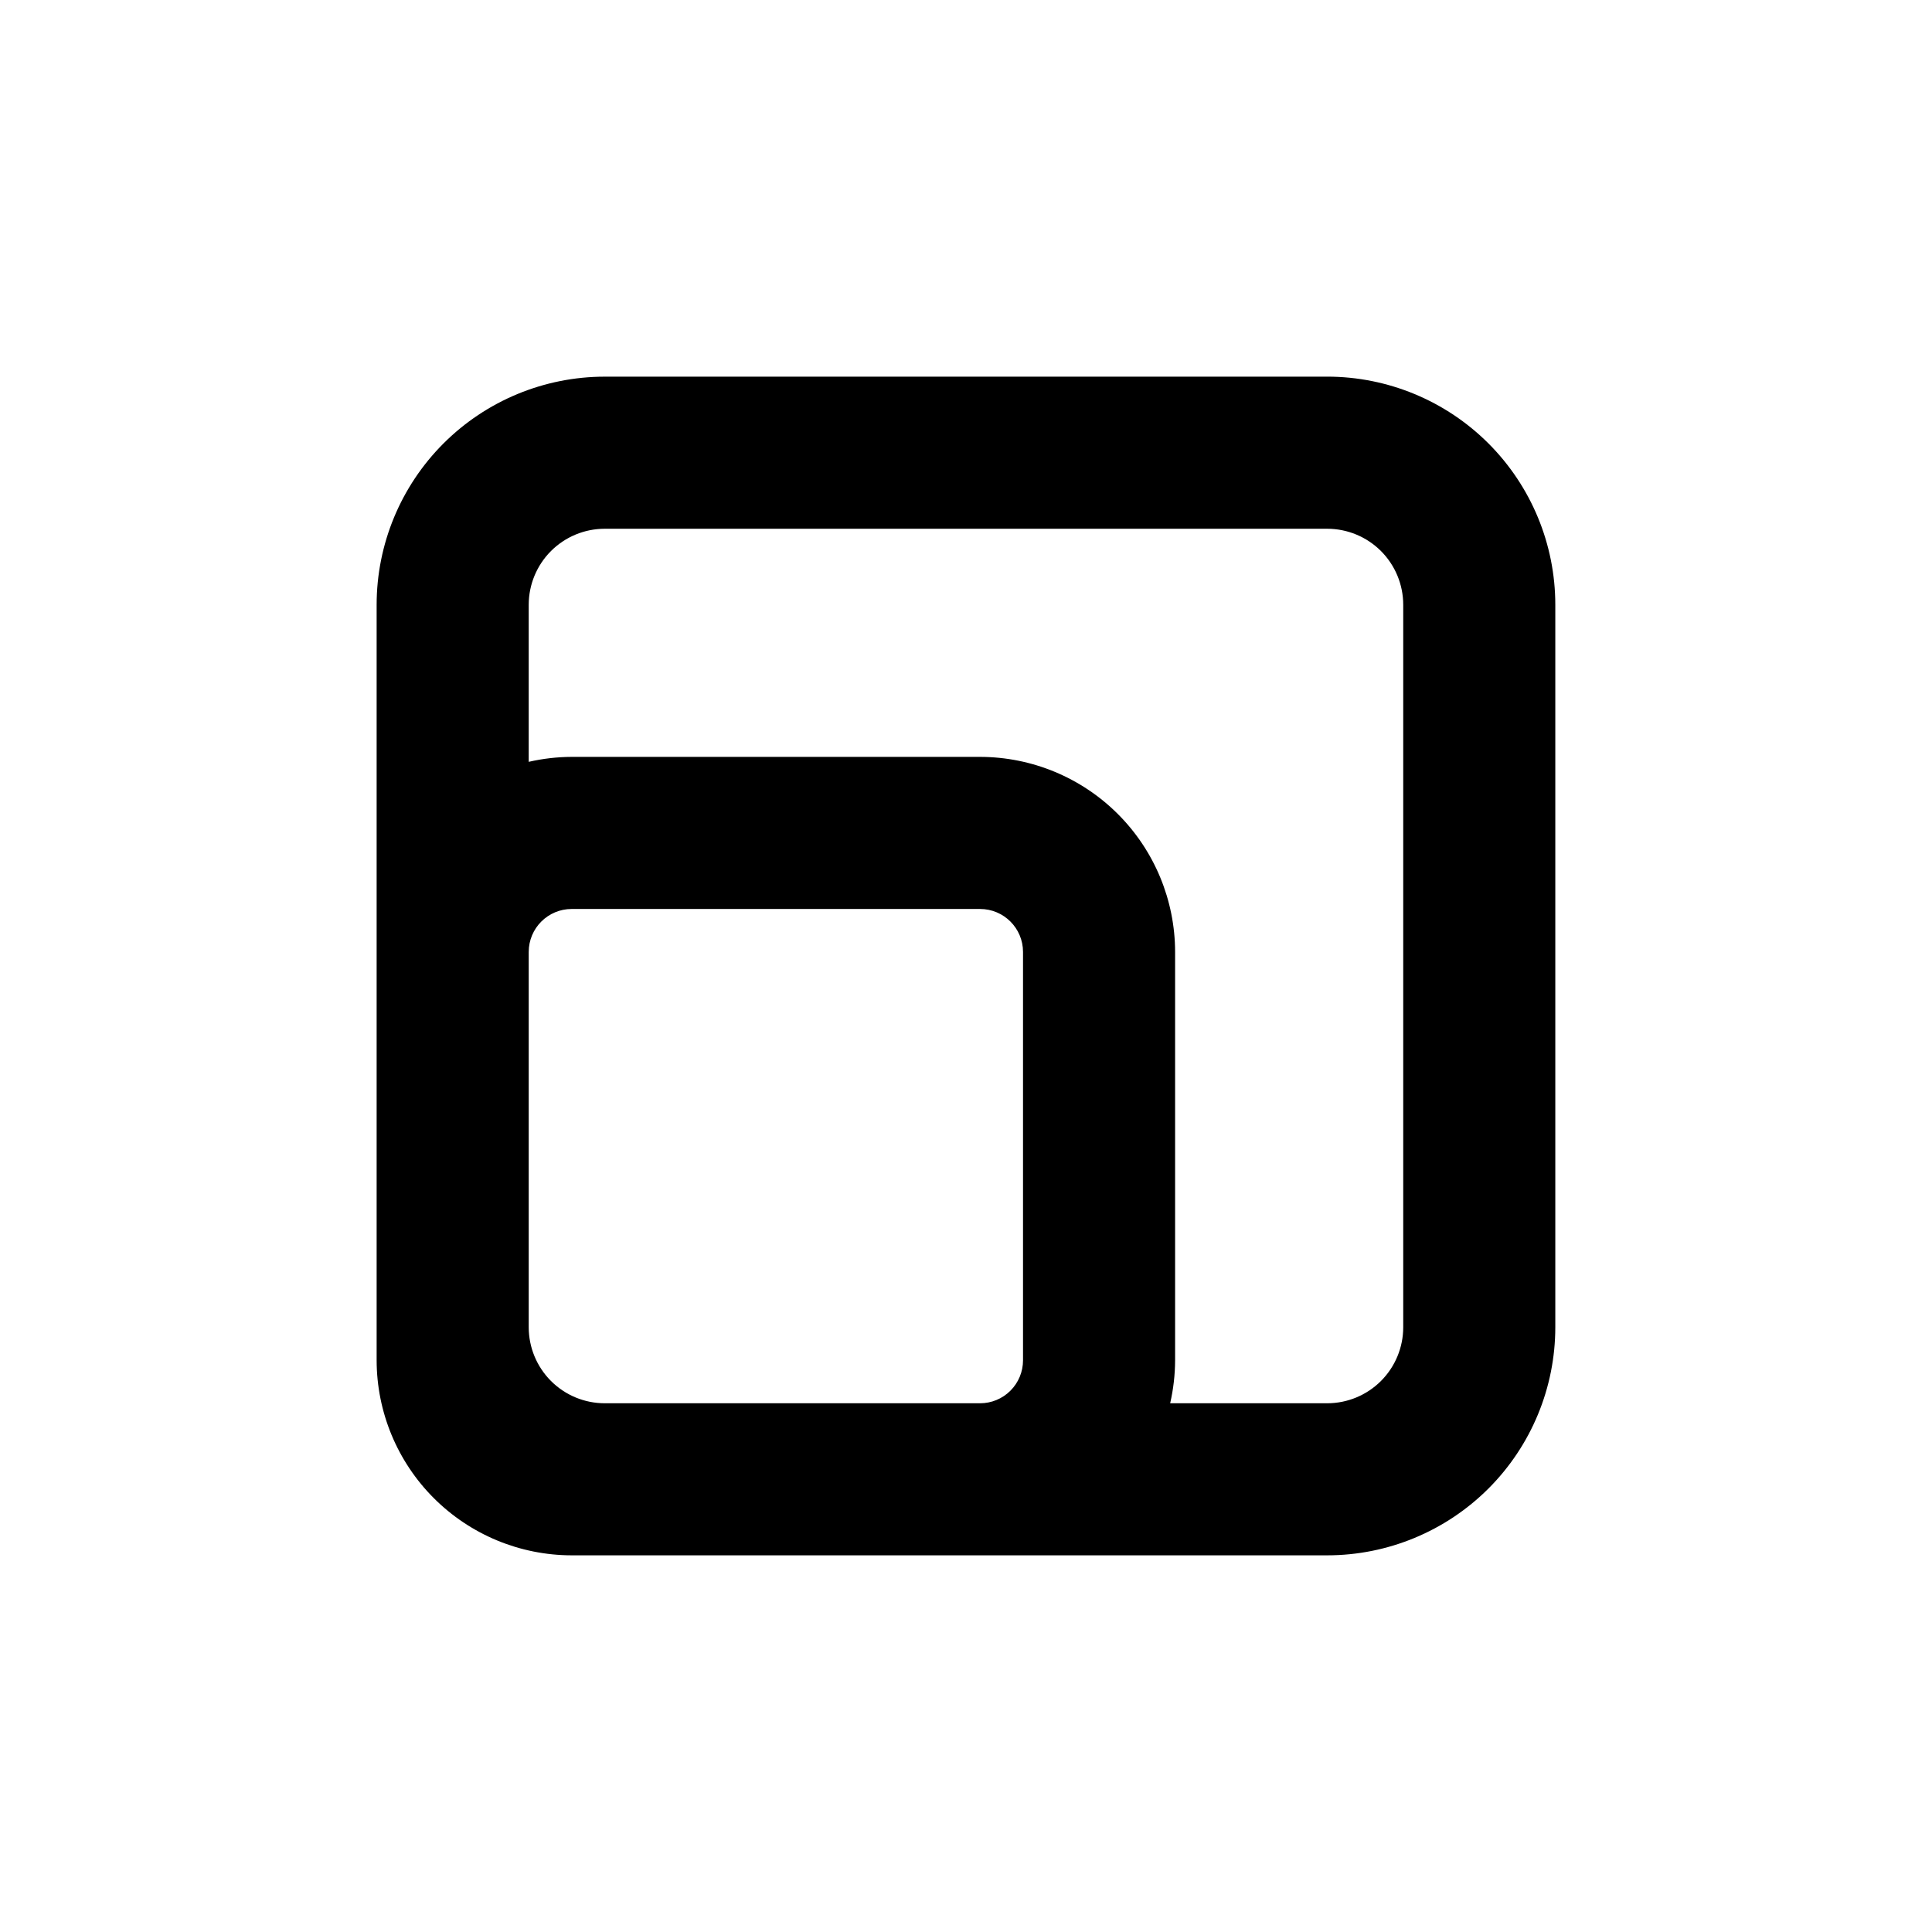
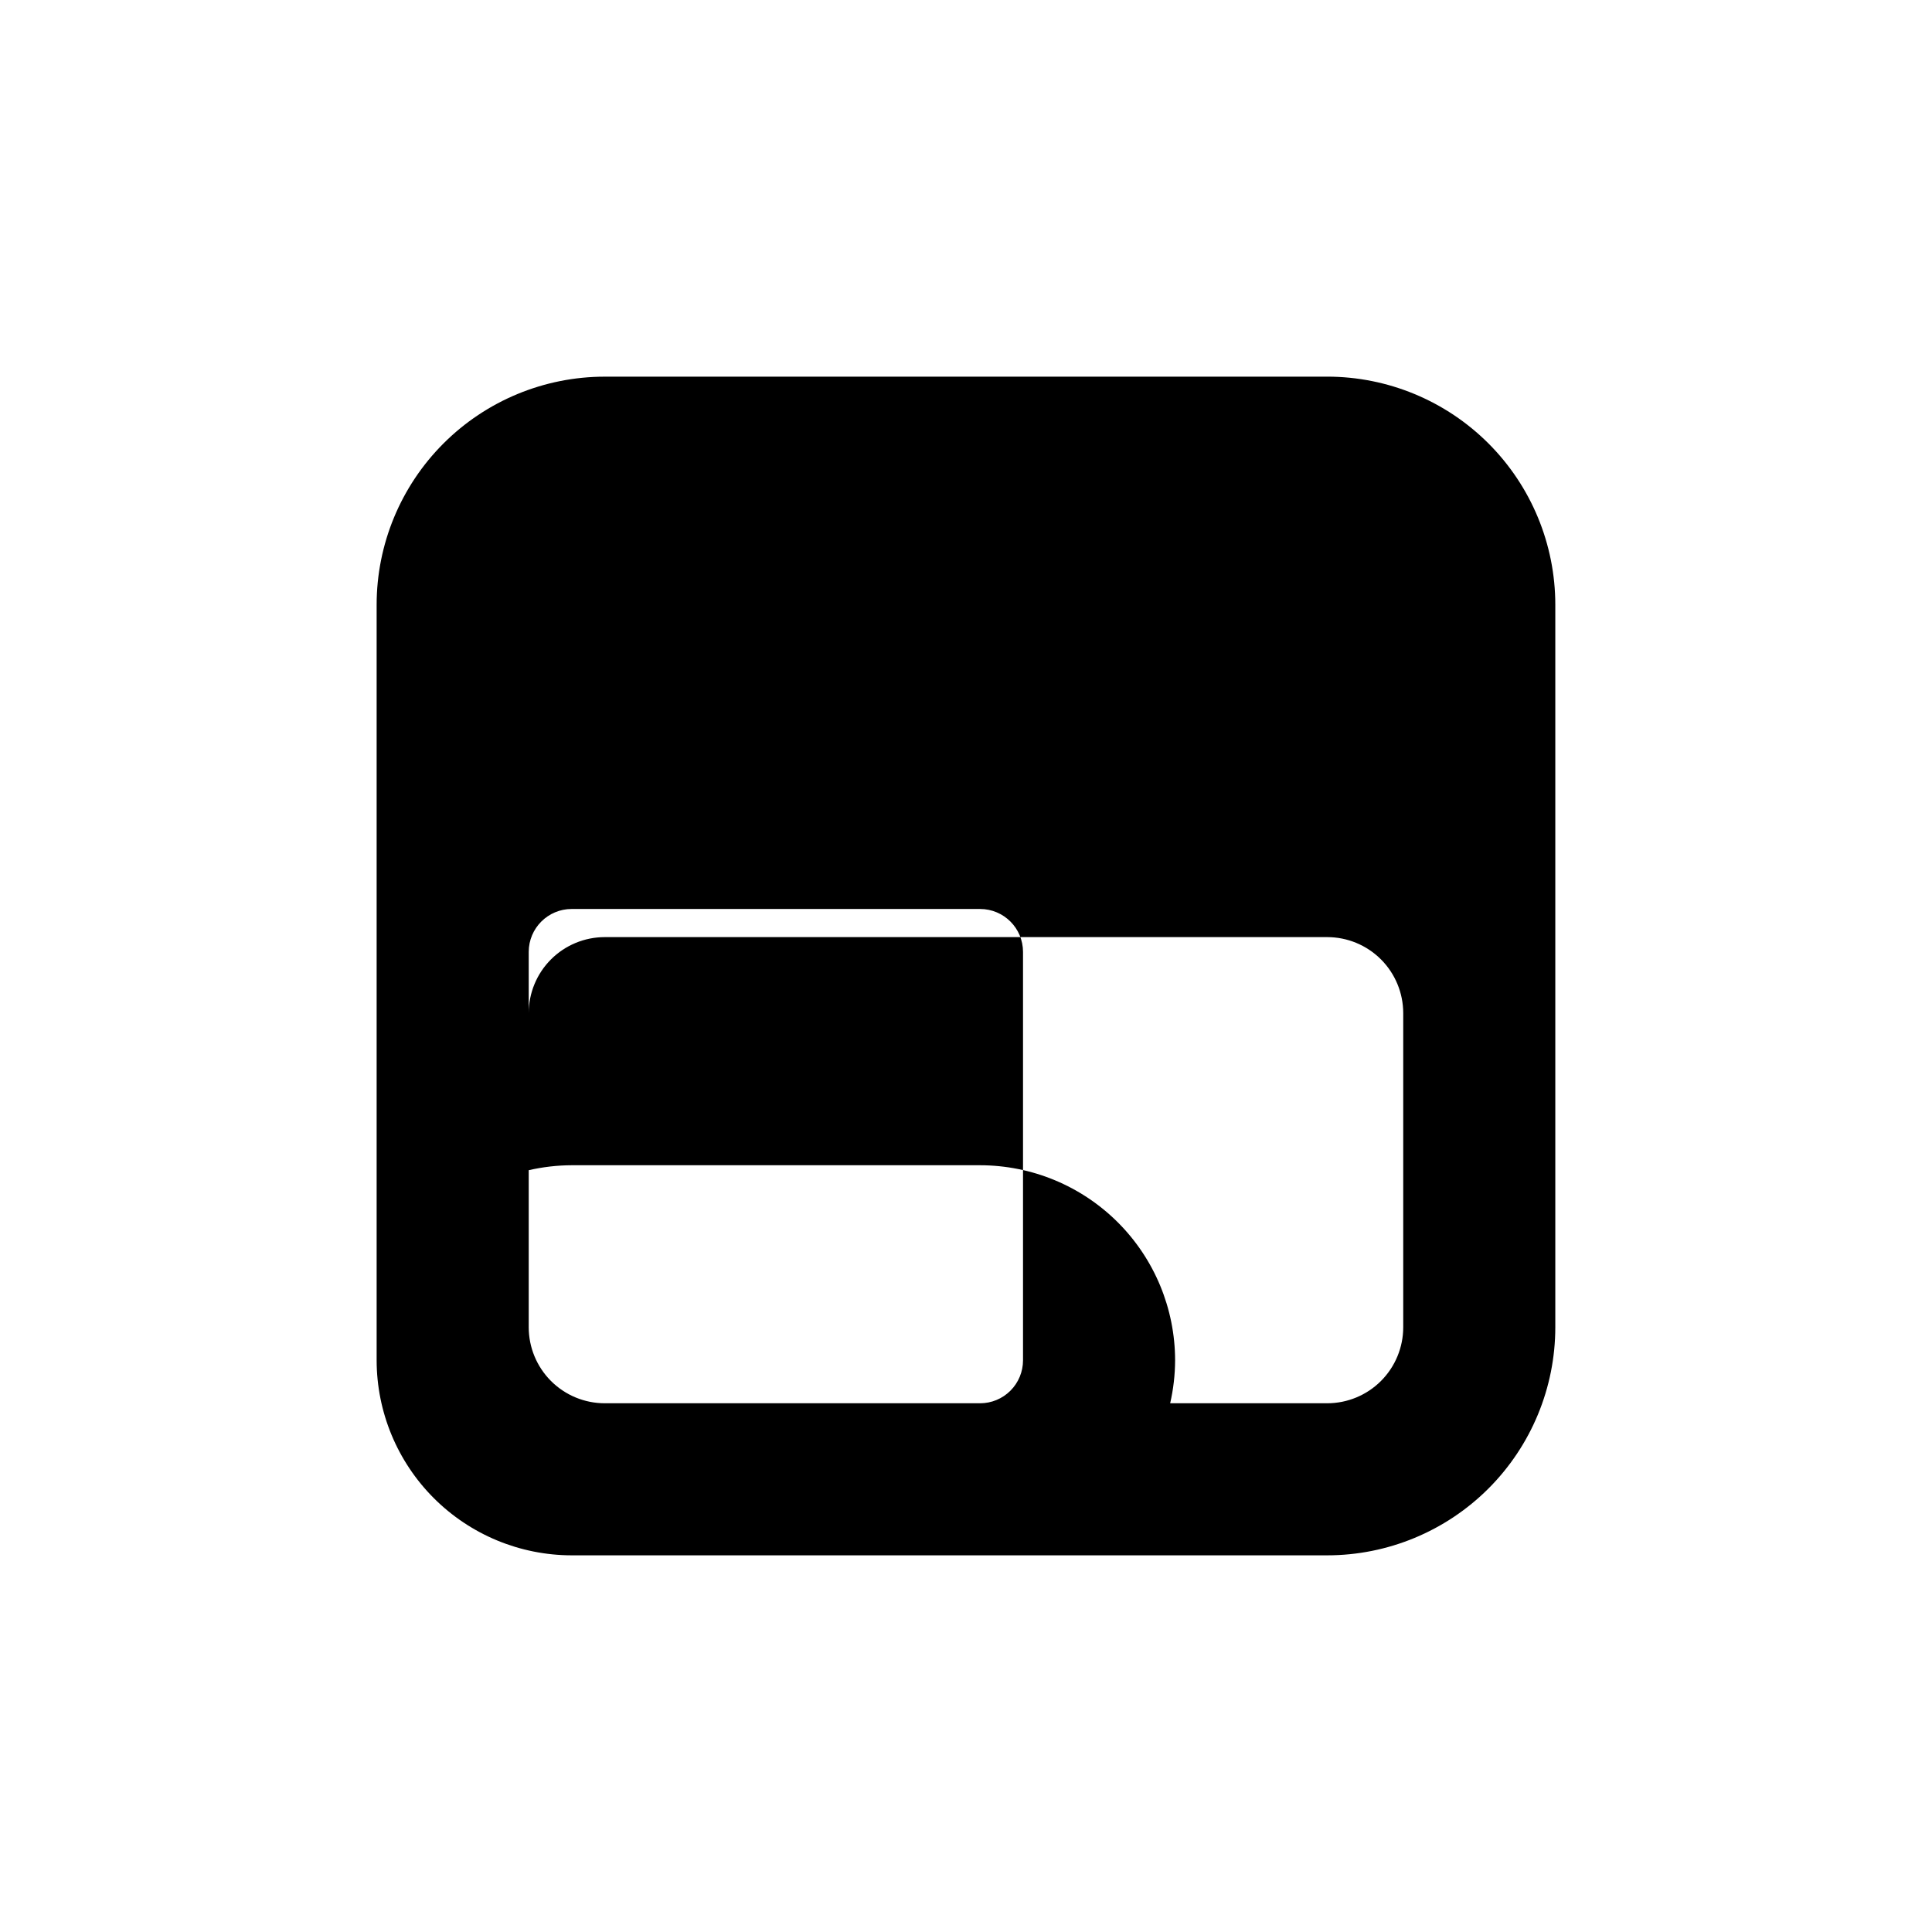
<svg xmlns="http://www.w3.org/2000/svg" fill="#000000" width="800px" height="800px" version="1.1" viewBox="144 144 512 512">
-   <path d="m495.72 243.82h-191.45c-16.031 0-31.41 6.371-42.75 17.707-11.336 11.34-17.707 26.719-17.707 42.75v200.21c0.016 13.707 5.465 26.844 15.156 36.535 9.691 9.691 22.832 15.145 36.535 15.156h200.21c16.035 0 31.41-6.371 42.75-17.707 11.336-11.34 17.707-26.715 17.707-42.75v-191.45c0-16.031-6.371-31.41-17.707-42.75-11.34-11.336-26.715-17.707-42.75-17.707zm-131.85 272.06h-59.602c-5.344 0-10.469-2.125-14.25-5.902-3.777-3.781-5.902-8.906-5.902-14.25v-99.453c0-6.289 5.098-11.387 11.387-11.387h108.22c6.289 0 11.387 5.098 11.387 11.387v108.22c0 3.019-1.199 5.918-3.336 8.051-2.133 2.137-5.031 3.336-8.051 3.336zm152-20.152c0 5.344-2.125 10.469-5.902 14.25-3.781 3.777-8.906 5.902-14.25 5.902h-41.613c0.855-3.734 1.297-7.555 1.309-11.387v-108.22c-0.016-13.703-5.465-26.844-15.156-36.535-9.691-9.691-22.828-15.141-36.535-15.156h-108.22c-3.832 0.012-7.652 0.453-11.387 1.312v-41.617c0-5.344 2.125-10.469 5.902-14.25 3.781-3.777 8.906-5.902 14.25-5.902h191.45c5.344 0 10.469 2.125 14.25 5.902 3.777 3.781 5.902 8.906 5.902 14.25z" />
+   <path d="m495.72 243.82h-191.45c-16.031 0-31.41 6.371-42.75 17.707-11.336 11.34-17.707 26.719-17.707 42.75v200.21c0.016 13.707 5.465 26.844 15.156 36.535 9.691 9.691 22.832 15.145 36.535 15.156h200.21c16.035 0 31.41-6.371 42.75-17.707 11.336-11.34 17.707-26.715 17.707-42.75v-191.45c0-16.031-6.371-31.41-17.707-42.75-11.34-11.336-26.715-17.707-42.75-17.707zm-131.85 272.06h-59.602c-5.344 0-10.469-2.125-14.25-5.902-3.777-3.781-5.902-8.906-5.902-14.25v-99.453c0-6.289 5.098-11.387 11.387-11.387h108.22c6.289 0 11.387 5.098 11.387 11.387v108.22c0 3.019-1.199 5.918-3.336 8.051-2.133 2.137-5.031 3.336-8.051 3.336zm152-20.152c0 5.344-2.125 10.469-5.902 14.25-3.781 3.777-8.906 5.902-14.25 5.902h-41.613c0.855-3.734 1.297-7.555 1.309-11.387c-0.016-13.703-5.465-26.844-15.156-36.535-9.691-9.691-22.828-15.141-36.535-15.156h-108.22c-3.832 0.012-7.652 0.453-11.387 1.312v-41.617c0-5.344 2.125-10.469 5.902-14.25 3.781-3.777 8.906-5.902 14.25-5.902h191.45c5.344 0 10.469 2.125 14.25 5.902 3.777 3.781 5.902 8.906 5.902 14.25z" />
</svg>